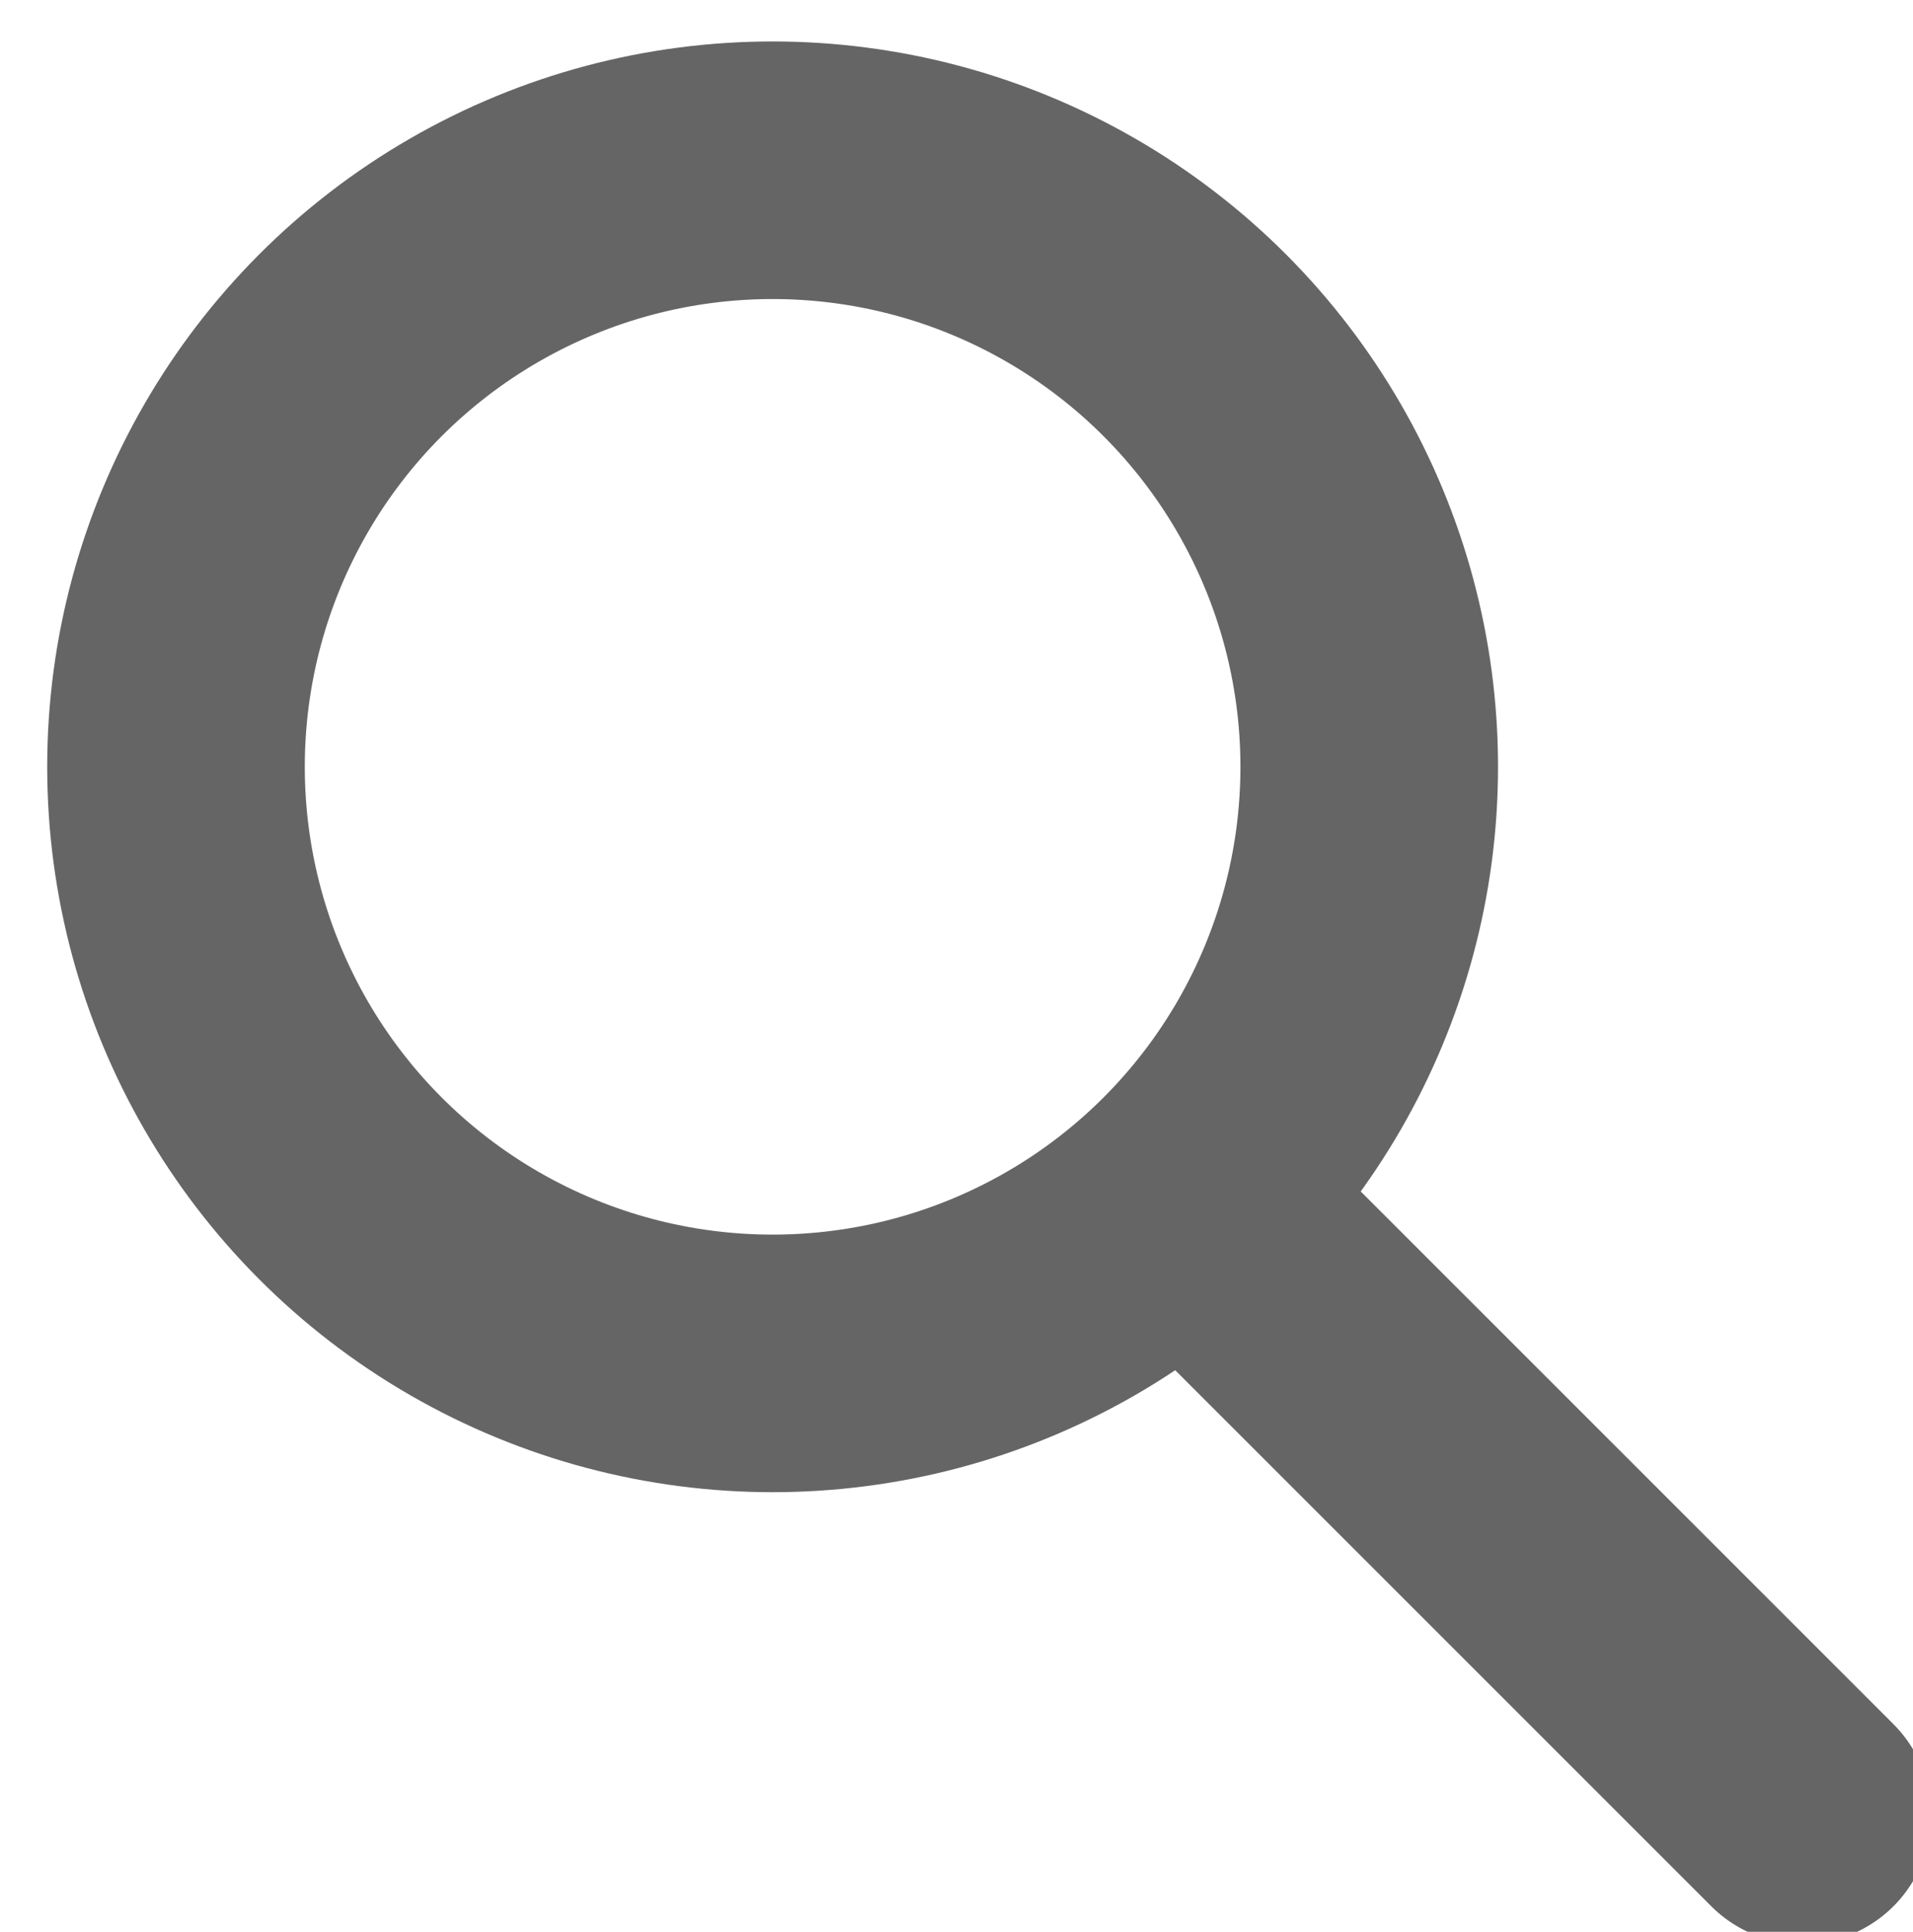
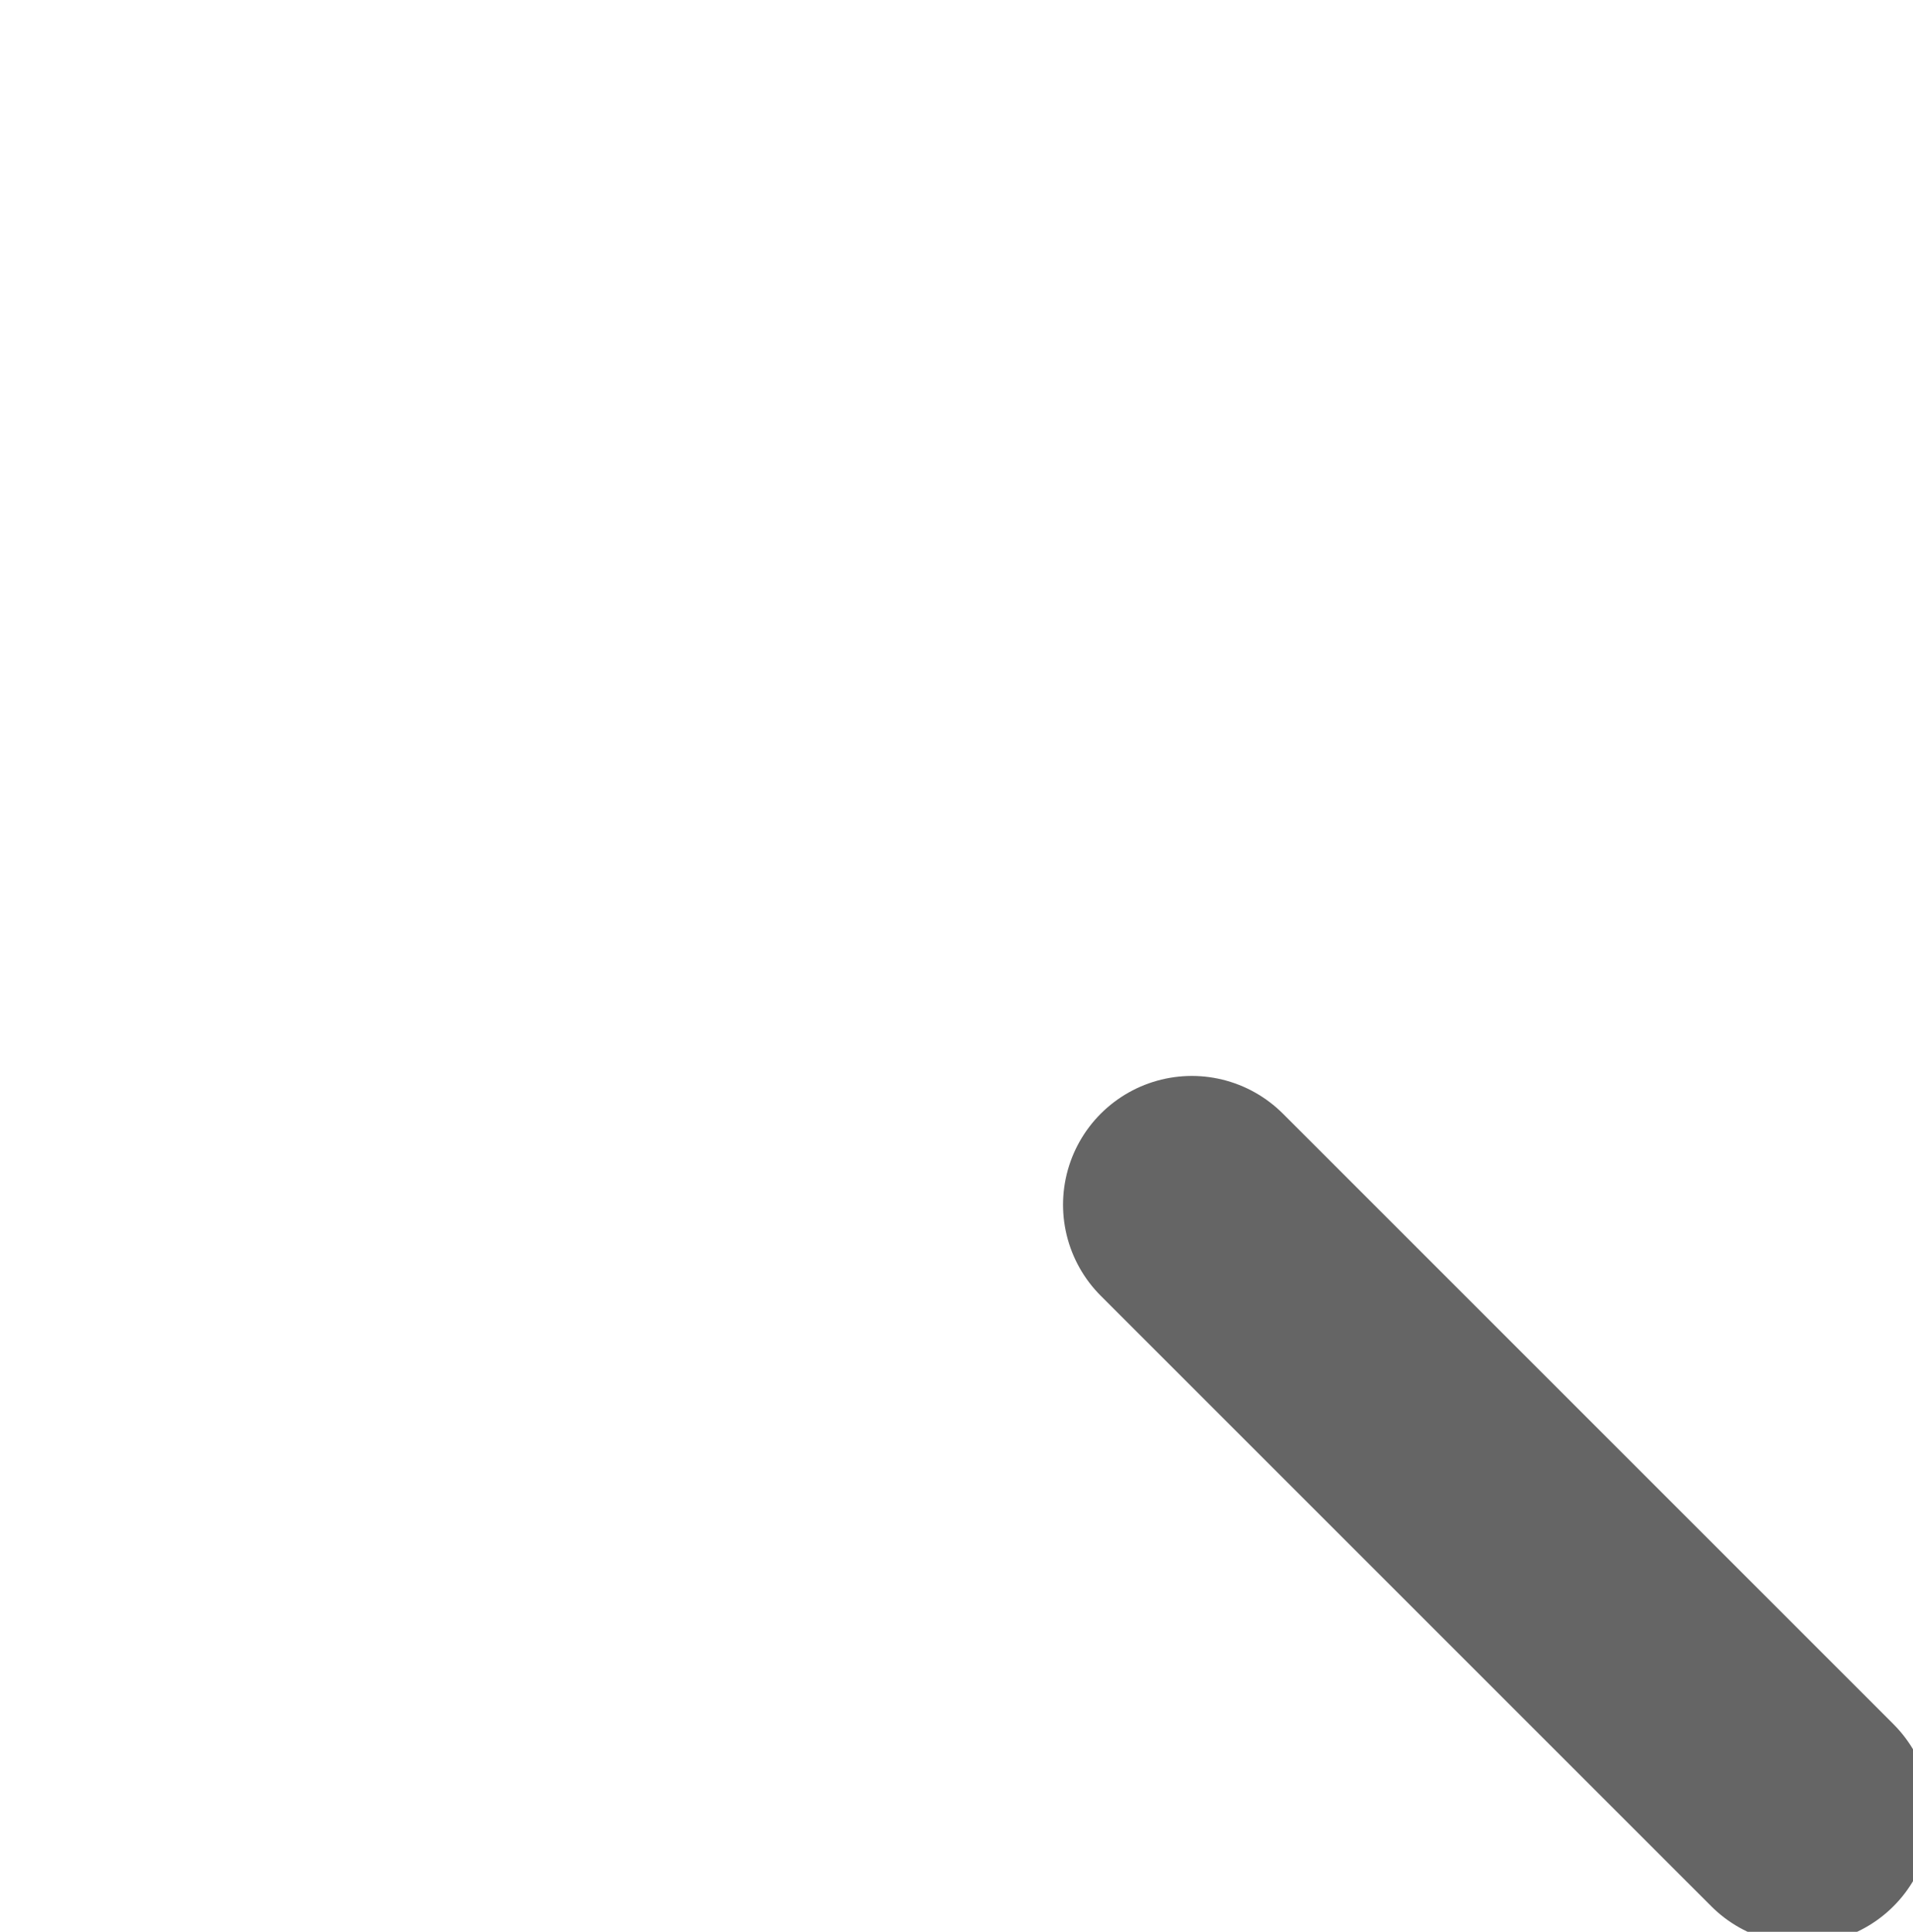
<svg xmlns="http://www.w3.org/2000/svg" version="1.1" id="Layer_1" x="0px" y="0px" width="59.412px" height="60px" viewBox="0 0 59.412 60" enable-background="new 0 0 59.412 60" xml:space="preserve">
-   <circle fill="none" stroke="#656565" stroke-width="8" stroke-miterlimit="10" cx="23.995" cy="23.817" r="18.529" />
  <line fill="none" stroke="#656565" stroke-width="8" stroke-linecap="round" stroke-miterlimit="10" x1="37.015" y1="37.418" x2="55.976" y2="56.379" />
</svg>